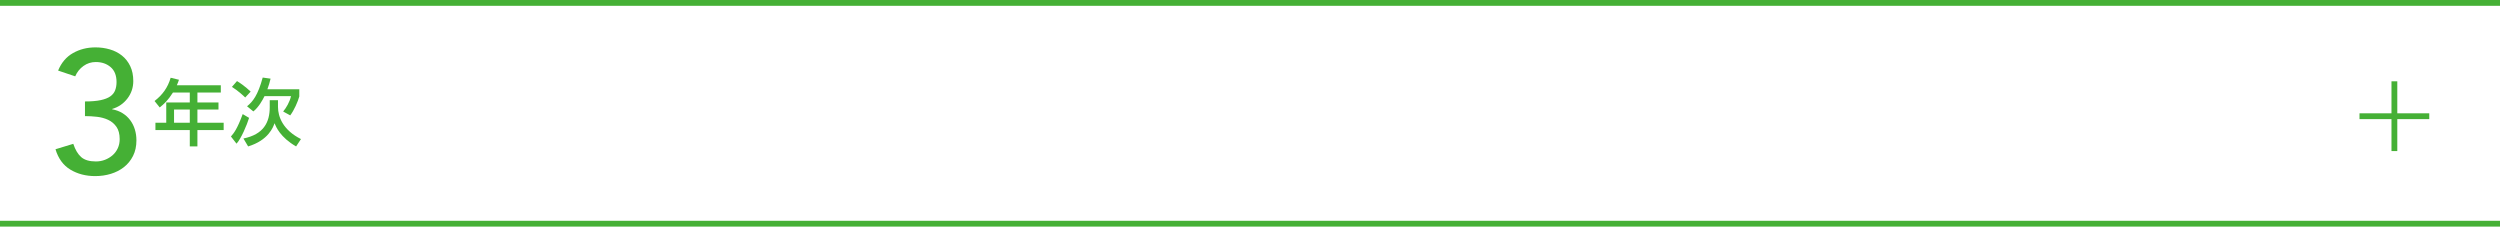
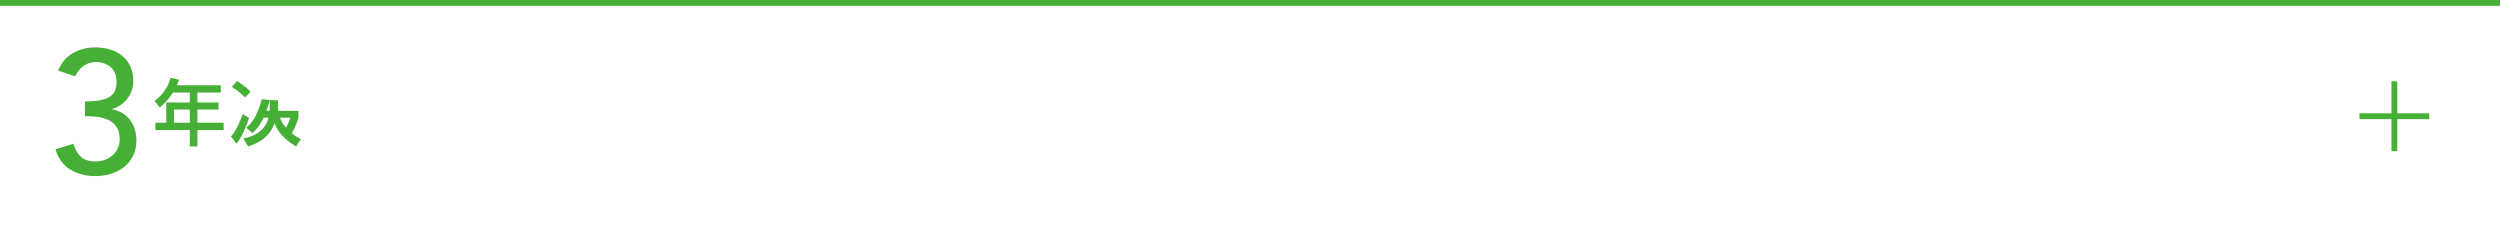
<svg xmlns="http://www.w3.org/2000/svg" id="_イヤー_2" viewBox="0 0 860 84.4">
  <defs>
    <style>.cls-1{fill:#45b035;}</style>
  </defs>
  <g id="mb">
    <g>
      <path class="cls-1" d="M25.21,49.48c.68,2.04,1.58,3.56,2.72,4.56,1.14,1,2.82,1.5,5.05,1.5,1.12,0,2.16-.19,3.14-.57,.98-.38,1.84-.9,2.6-1.56,.76-.66,1.35-1.46,1.79-2.4,.44-.94,.66-1.99,.66-3.15,0-1.76-.37-3.17-1.11-4.23-.74-1.06-1.69-1.86-2.85-2.4s-2.44-.89-3.84-1.05c-1.4-.16-2.78-.24-4.14-.24v-5.04c2.2,0,4-.15,5.4-.45,1.4-.3,2.5-.73,3.3-1.29,.8-.56,1.36-1.26,1.68-2.1,.32-.84,.48-1.78,.48-2.82,0-2.28-.68-4-2.04-5.16-1.36-1.16-3.06-1.74-5.1-1.74-1.56,0-2.97,.45-4.23,1.35-1.26,.9-2.21,2.09-2.85,3.57l-5.88-1.98c1.12-2.72,2.83-4.73,5.13-6.03,2.3-1.3,4.87-1.95,7.71-1.95,1.72,0,3.37,.23,4.95,.69,1.58,.46,2.97,1.17,4.17,2.13s2.15,2.17,2.85,3.63c.7,1.46,1.05,3.17,1.05,5.13,0,2.24-.67,4.24-2.01,6-1.34,1.76-3.09,2.96-5.25,3.6v.12c1.32,.24,2.5,.68,3.54,1.32,1.04,.64,1.92,1.44,2.64,2.4,.72,.96,1.26,2.03,1.62,3.21,.36,1.18,.54,2.43,.54,3.75,0,2.04-.39,3.83-1.17,5.37-.78,1.54-1.82,2.82-3.12,3.84-1.3,1.02-2.8,1.79-4.5,2.31s-3.49,.78-5.37,.78c-3.24,0-6.09-.74-8.55-2.22-2.46-1.48-4.17-3.82-5.13-7.02l6.12-1.86Z" />
      <path class="cls-1" d="M59.49,31.84c-1.75,2.75-3.17,4.03-4.55,5.12l-1.78-2.22c2.7-2.05,4.58-4.62,5.55-8l2.85,.7c-.22,.62-.4,1.2-.72,1.88h15.12v2.52h-8.05v3.4h7.25v2.45h-7.25v4.52h9.03v2.53h-9.03v5.62h-2.62v-5.62h-11.82v-2.53h3.72v-6.97h8.1v-3.4h-5.8Zm.38,5.85v4.52h5.42v-4.52h-5.42Z" />
-       <path class="cls-1" d="M85.69,40.54c-.72,2.4-2.8,7.28-4.33,8.88l-1.92-2.47c.95-1.08,2.12-2.45,4.05-7.7l2.2,1.3Zm-1.33-7c-.47-.47-2.45-2.33-4.58-3.65l1.75-2c1.05,.62,2.75,1.8,4.7,3.62l-1.88,2.03Zm8.42,.92h2.85v2.33c0,3.4,1.72,7.95,7.9,11.05l-1.67,2.53c-5.47-3.15-6.92-6.75-7.42-7.98-.47,1.38-2.1,5.85-9.08,7.98l-1.62-2.73c6.92-1.4,9.05-5.52,9.05-10.75v-2.42Zm.3-7.4c-.3,1.25-.62,2.4-1.1,3.65h10.98v2.48c-.48,1.77-1.78,4.72-3.12,6.5l-2.43-1.33c1.05-1.25,2.25-3.28,2.7-5.28h-9.12c-.7,1.42-2,3.78-3.83,5.25l-2.17-1.77c1.98-1.6,3.73-3.8,5.38-9.88l2.73,.38Z" />
+       <path class="cls-1" d="M85.69,40.54c-.72,2.4-2.8,7.28-4.33,8.88l-1.92-2.47c.95-1.08,2.12-2.45,4.05-7.7l2.2,1.3Zm-1.33-7c-.47-.47-2.45-2.33-4.58-3.65l1.75-2c1.05,.62,2.75,1.8,4.7,3.62l-1.88,2.03Zm8.42,.92h2.85v2.33c0,3.4,1.72,7.95,7.9,11.05l-1.67,2.53c-5.47-3.15-6.92-6.75-7.42-7.98-.47,1.38-2.1,5.85-9.08,7.98l-1.62-2.73c6.92-1.4,9.05-5.52,9.05-10.75v-2.42Zc-.3,1.25-.62,2.4-1.1,3.65h10.98v2.48c-.48,1.77-1.78,4.72-3.12,6.5l-2.43-1.33c1.05-1.25,2.25-3.28,2.7-5.28h-9.12c-.7,1.42-2,3.78-3.83,5.25l-2.17-1.77c1.98-1.6,3.73-3.8,5.38-9.88l2.73,.38Z" />
    </g>
    <rect class="cls-1" width="860" height="2" />
-     <rect class="cls-1" y="75.95" width="860" height="2" />
    <g>
      <rect class="cls-1" x="811.67" y="38.98" width="24" height="2" />
      <rect class="cls-1" x="811.67" y="38.98" width="24" height="2" transform="translate(863.65 -783.7) rotate(90)" />
    </g>
  </g>
</svg>